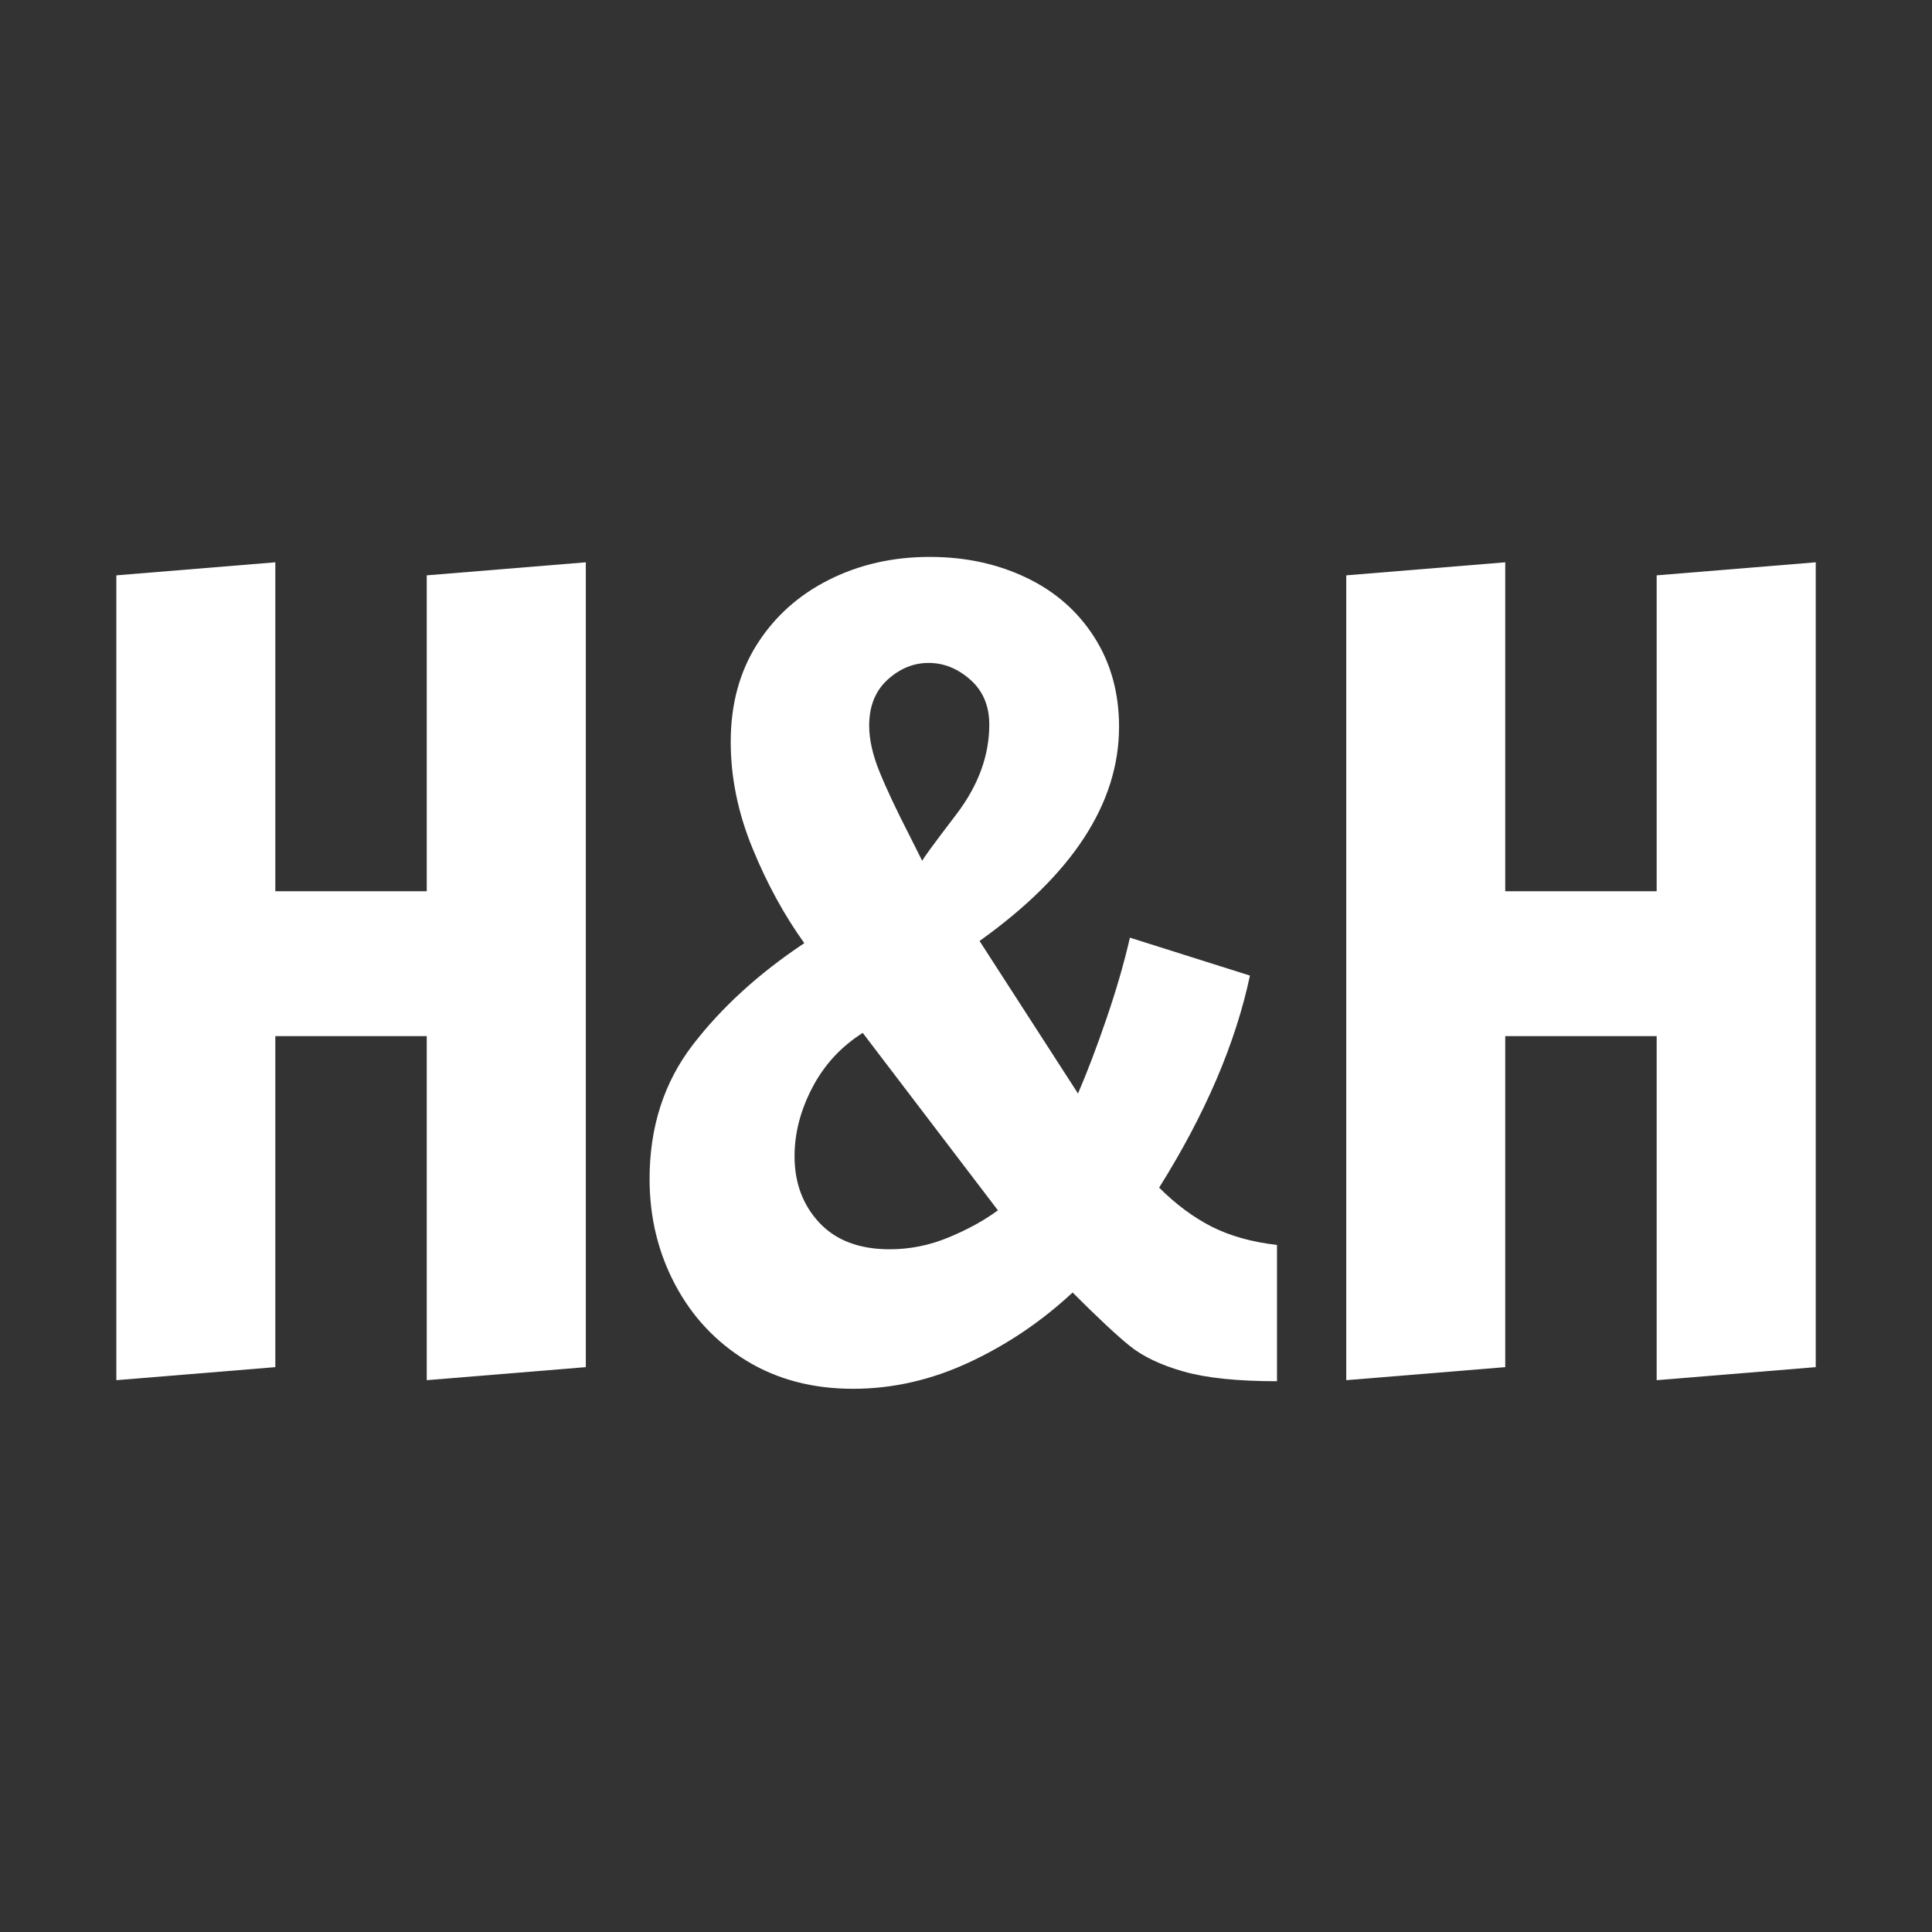
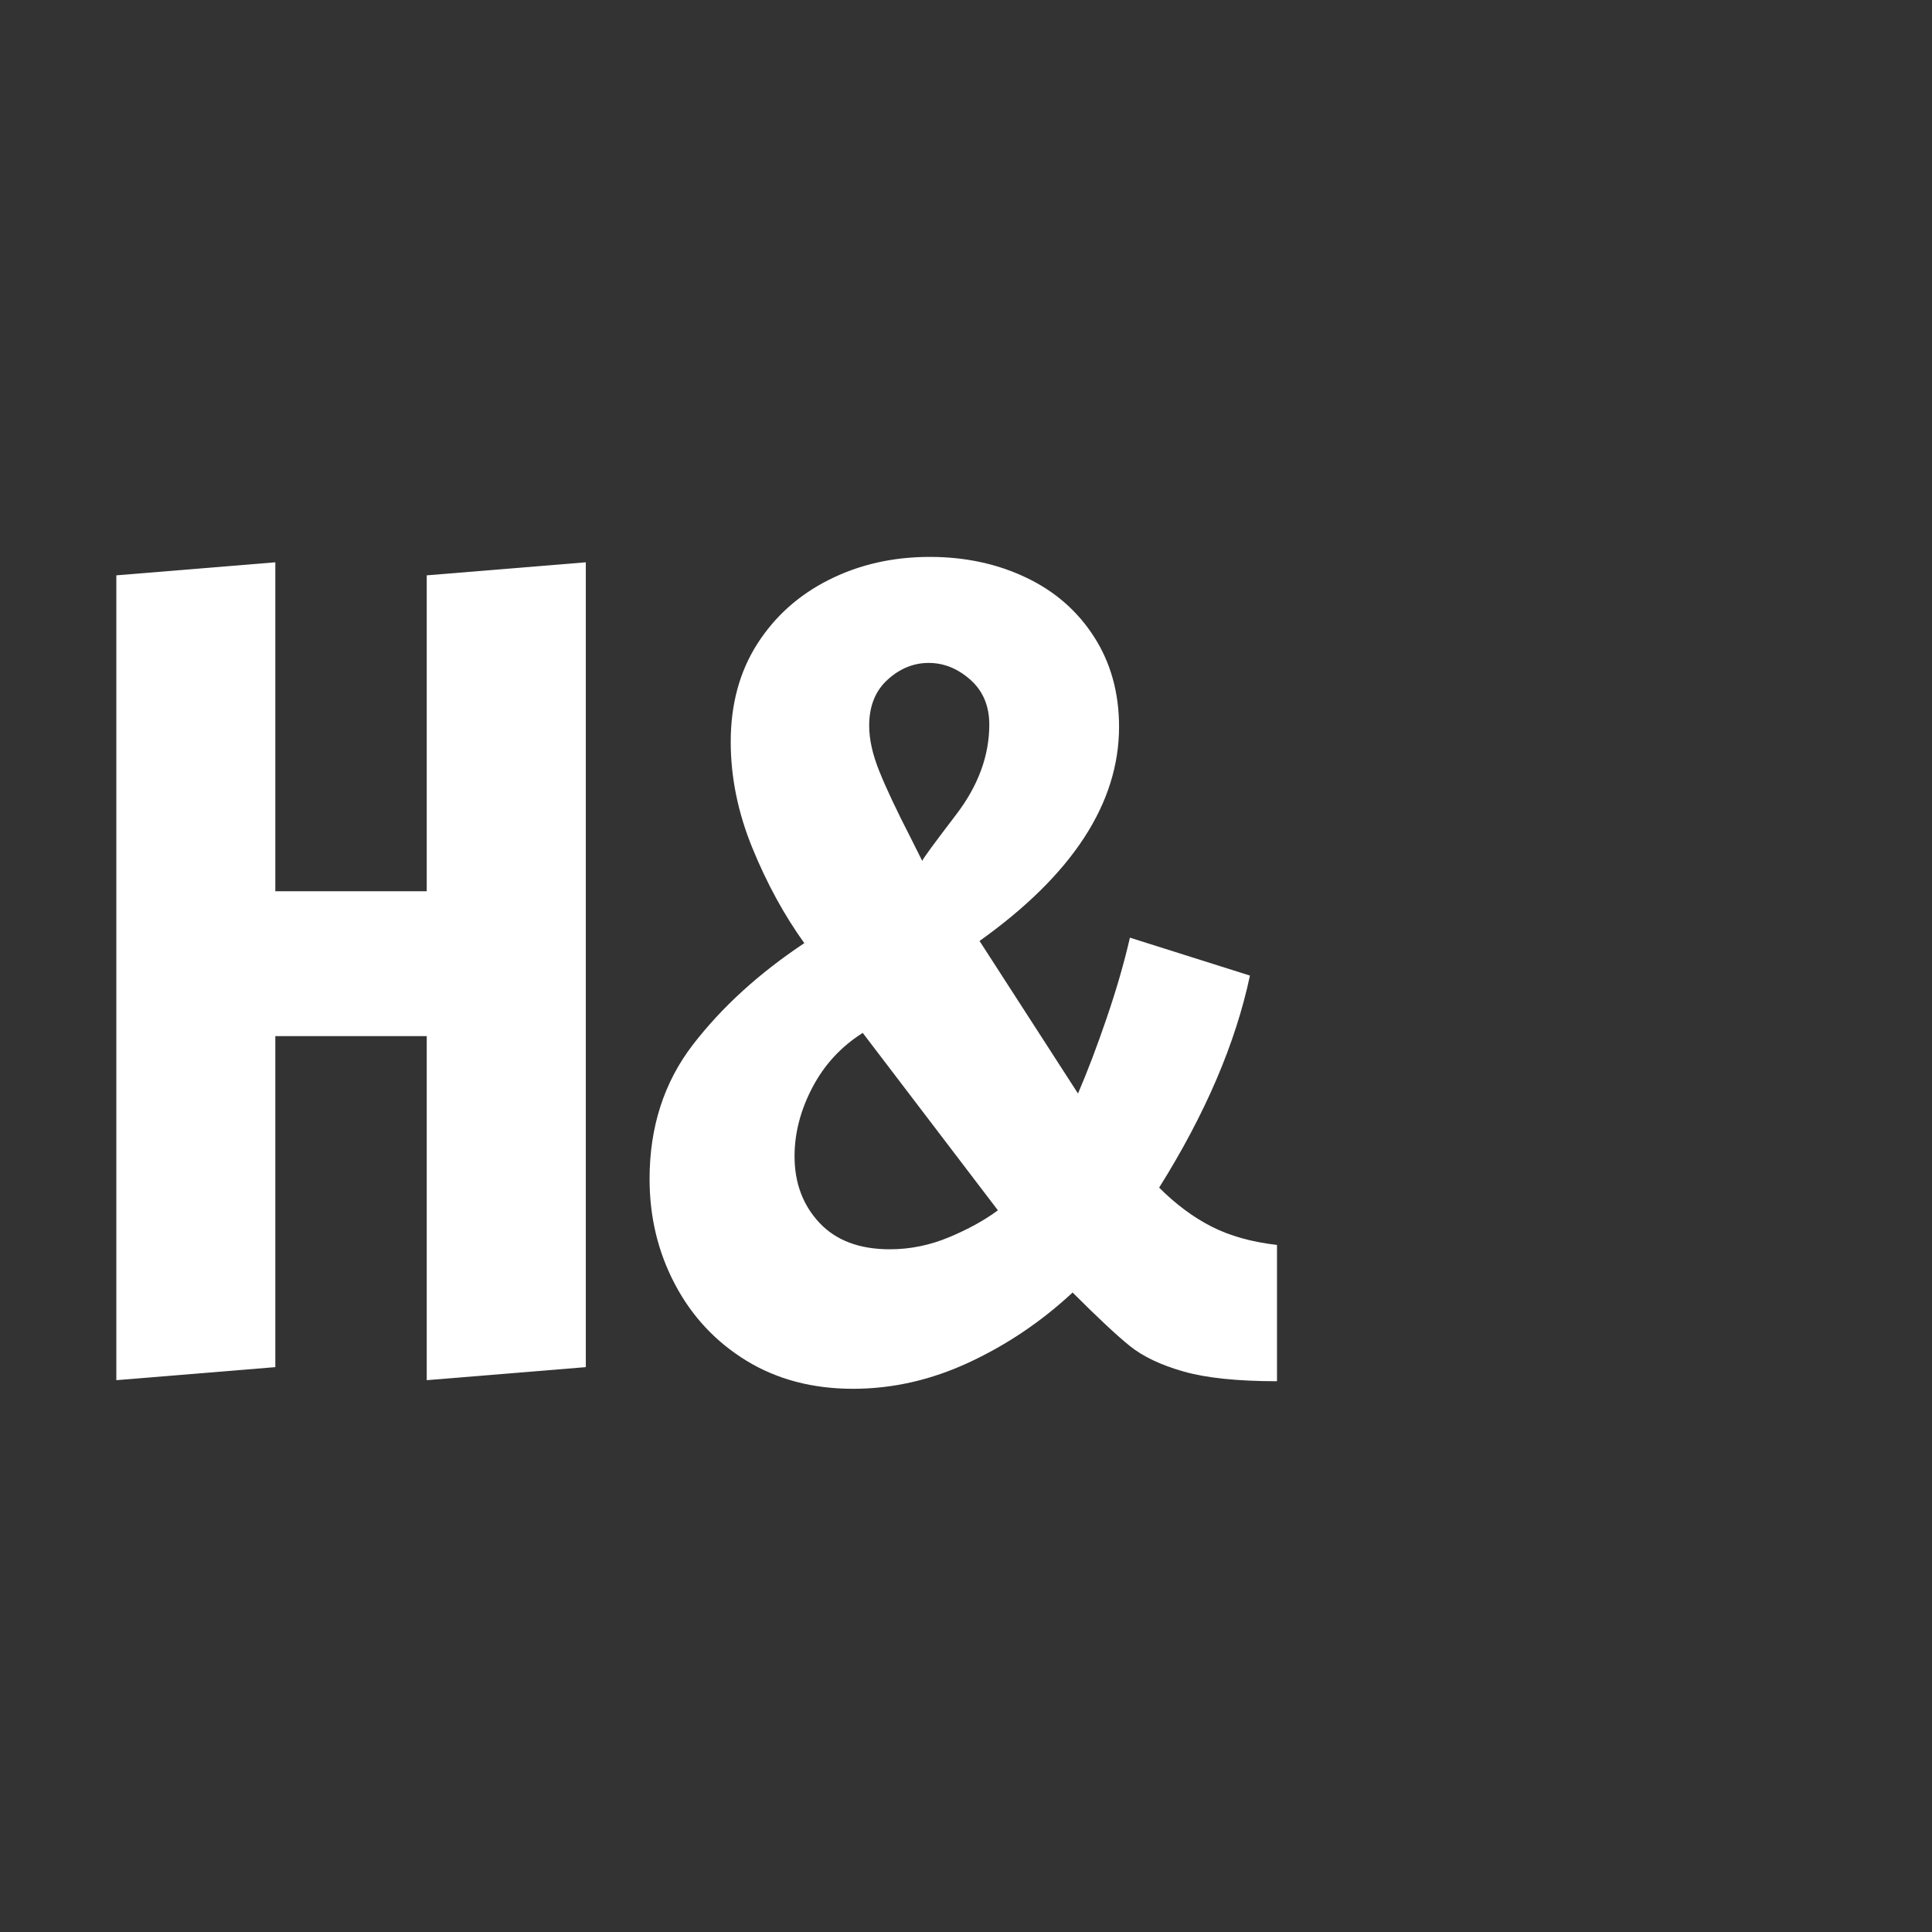
<svg xmlns="http://www.w3.org/2000/svg" version="1.2" preserveAspectRatio="xMidYMid meet" height="500" viewBox="0 0 375 375" zoomAndPan="magnify" width="500">
  <rect x="0" y="0" width="375" height="375" fill="#333333" stroke="none" />
  <defs />
  <g id="58c960438e">
    <g style="fill:#ffffff;fill-opacity:1;">
      <g transform="translate(7.878, 266.626)">
        <path d="M 14.703 1.266 L 14.703 -154.953 L 45.562 -157.484 L 45.562 -93.641 L 74.953 -93.641 L 74.953 -154.953 L 105.828 -157.484 L 105.828 -1.266 L 74.953 1.266 L 74.953 -65.516 L 45.562 -65.516 L 45.562 -1.266 Z M 14.703 1.266" style="stroke:none" />
      </g>
    </g>
    <g style="fill:#ffffff;fill-opacity:1;">
      <g transform="translate(122.098, 266.626)">
        <path d="M 43.469 2.938 C 35.625 2.938 28.727 1.117 22.781 -2.516 C 16.832 -6.16 12.211 -11.098 8.922 -17.328 C 5.629 -23.555 3.984 -30.379 3.984 -37.797 C 3.984 -47.867 6.781 -56.547 12.375 -63.828 C 17.977 -71.109 25.191 -77.688 34.016 -83.562 C 30.098 -89.02 26.738 -95.176 23.938 -102.031 C 21.133 -108.895 19.734 -115.758 19.734 -122.625 C 19.734 -129.906 21.445 -136.238 24.875 -141.625 C 28.312 -147.008 32.969 -151.172 38.844 -154.109 C 44.719 -157.055 51.227 -158.531 58.375 -158.531 C 65.227 -158.531 71.453 -157.195 77.047 -154.531 C 82.648 -151.875 87.062 -148.023 90.281 -142.984 C 93.5 -137.953 95.109 -132.145 95.109 -125.562 C 95.109 -110.719 86.082 -96.859 68.031 -83.984 L 87.141 -54.375 C 88.953 -58.582 90.801 -63.445 92.688 -68.969 C 94.582 -74.5 96.094 -79.719 97.219 -84.625 L 120.516 -77.266 C 117.723 -64.109 111.848 -50.391 102.891 -36.109 C 106.109 -32.891 109.5 -30.367 113.062 -28.547 C 116.633 -26.734 120.867 -25.547 125.766 -24.984 L 125.766 1.469 C 118.066 1.469 112.016 0.836 107.609 -0.422 C 103.203 -1.68 99.738 -3.328 97.219 -5.359 C 94.695 -7.391 90.988 -10.852 86.094 -15.75 C 80.07 -10.145 73.383 -5.629 66.031 -2.203 C 58.688 1.223 51.164 2.938 43.469 2.938 Z M 56.906 -99.531 C 57.039 -99.945 59.242 -102.953 63.516 -108.547 C 67.785 -114.148 69.922 -119.961 69.922 -125.984 C 69.922 -129.617 68.695 -132.52 66.25 -134.688 C 63.801 -136.863 61.102 -137.953 58.156 -137.953 C 55.219 -137.953 52.555 -136.863 50.172 -134.688 C 47.797 -132.52 46.609 -129.547 46.609 -125.766 C 46.609 -123.109 47.273 -120.133 48.609 -116.844 C 49.941 -113.551 51.938 -109.316 54.594 -104.141 Z M 50.609 -24.141 C 54.523 -24.141 58.336 -24.91 62.047 -26.453 C 65.754 -27.992 68.938 -29.742 71.594 -31.703 L 45.359 -66.141 C 41.148 -63.484 37.891 -59.945 35.578 -55.531 C 33.273 -51.125 32.125 -46.68 32.125 -42.203 C 32.125 -37.023 33.734 -32.719 36.953 -29.281 C 40.172 -25.852 44.723 -24.141 50.609 -24.141 Z M 50.609 -24.141" style="stroke:none" />
      </g>
    </g>
    <g style="fill:#ffffff;fill-opacity:1;">
      <g transform="translate(246.605, 266.626)">
-         <path d="M 14.703 1.266 L 14.703 -154.953 L 45.562 -157.484 L 45.562 -93.641 L 74.953 -93.641 L 74.953 -154.953 L 105.828 -157.484 L 105.828 -1.266 L 74.953 1.266 L 74.953 -65.516 L 45.562 -65.516 L 45.562 -1.266 Z M 14.703 1.266" style="stroke:none" />
-       </g>
+         </g>
    </g>
  </g>
</svg>